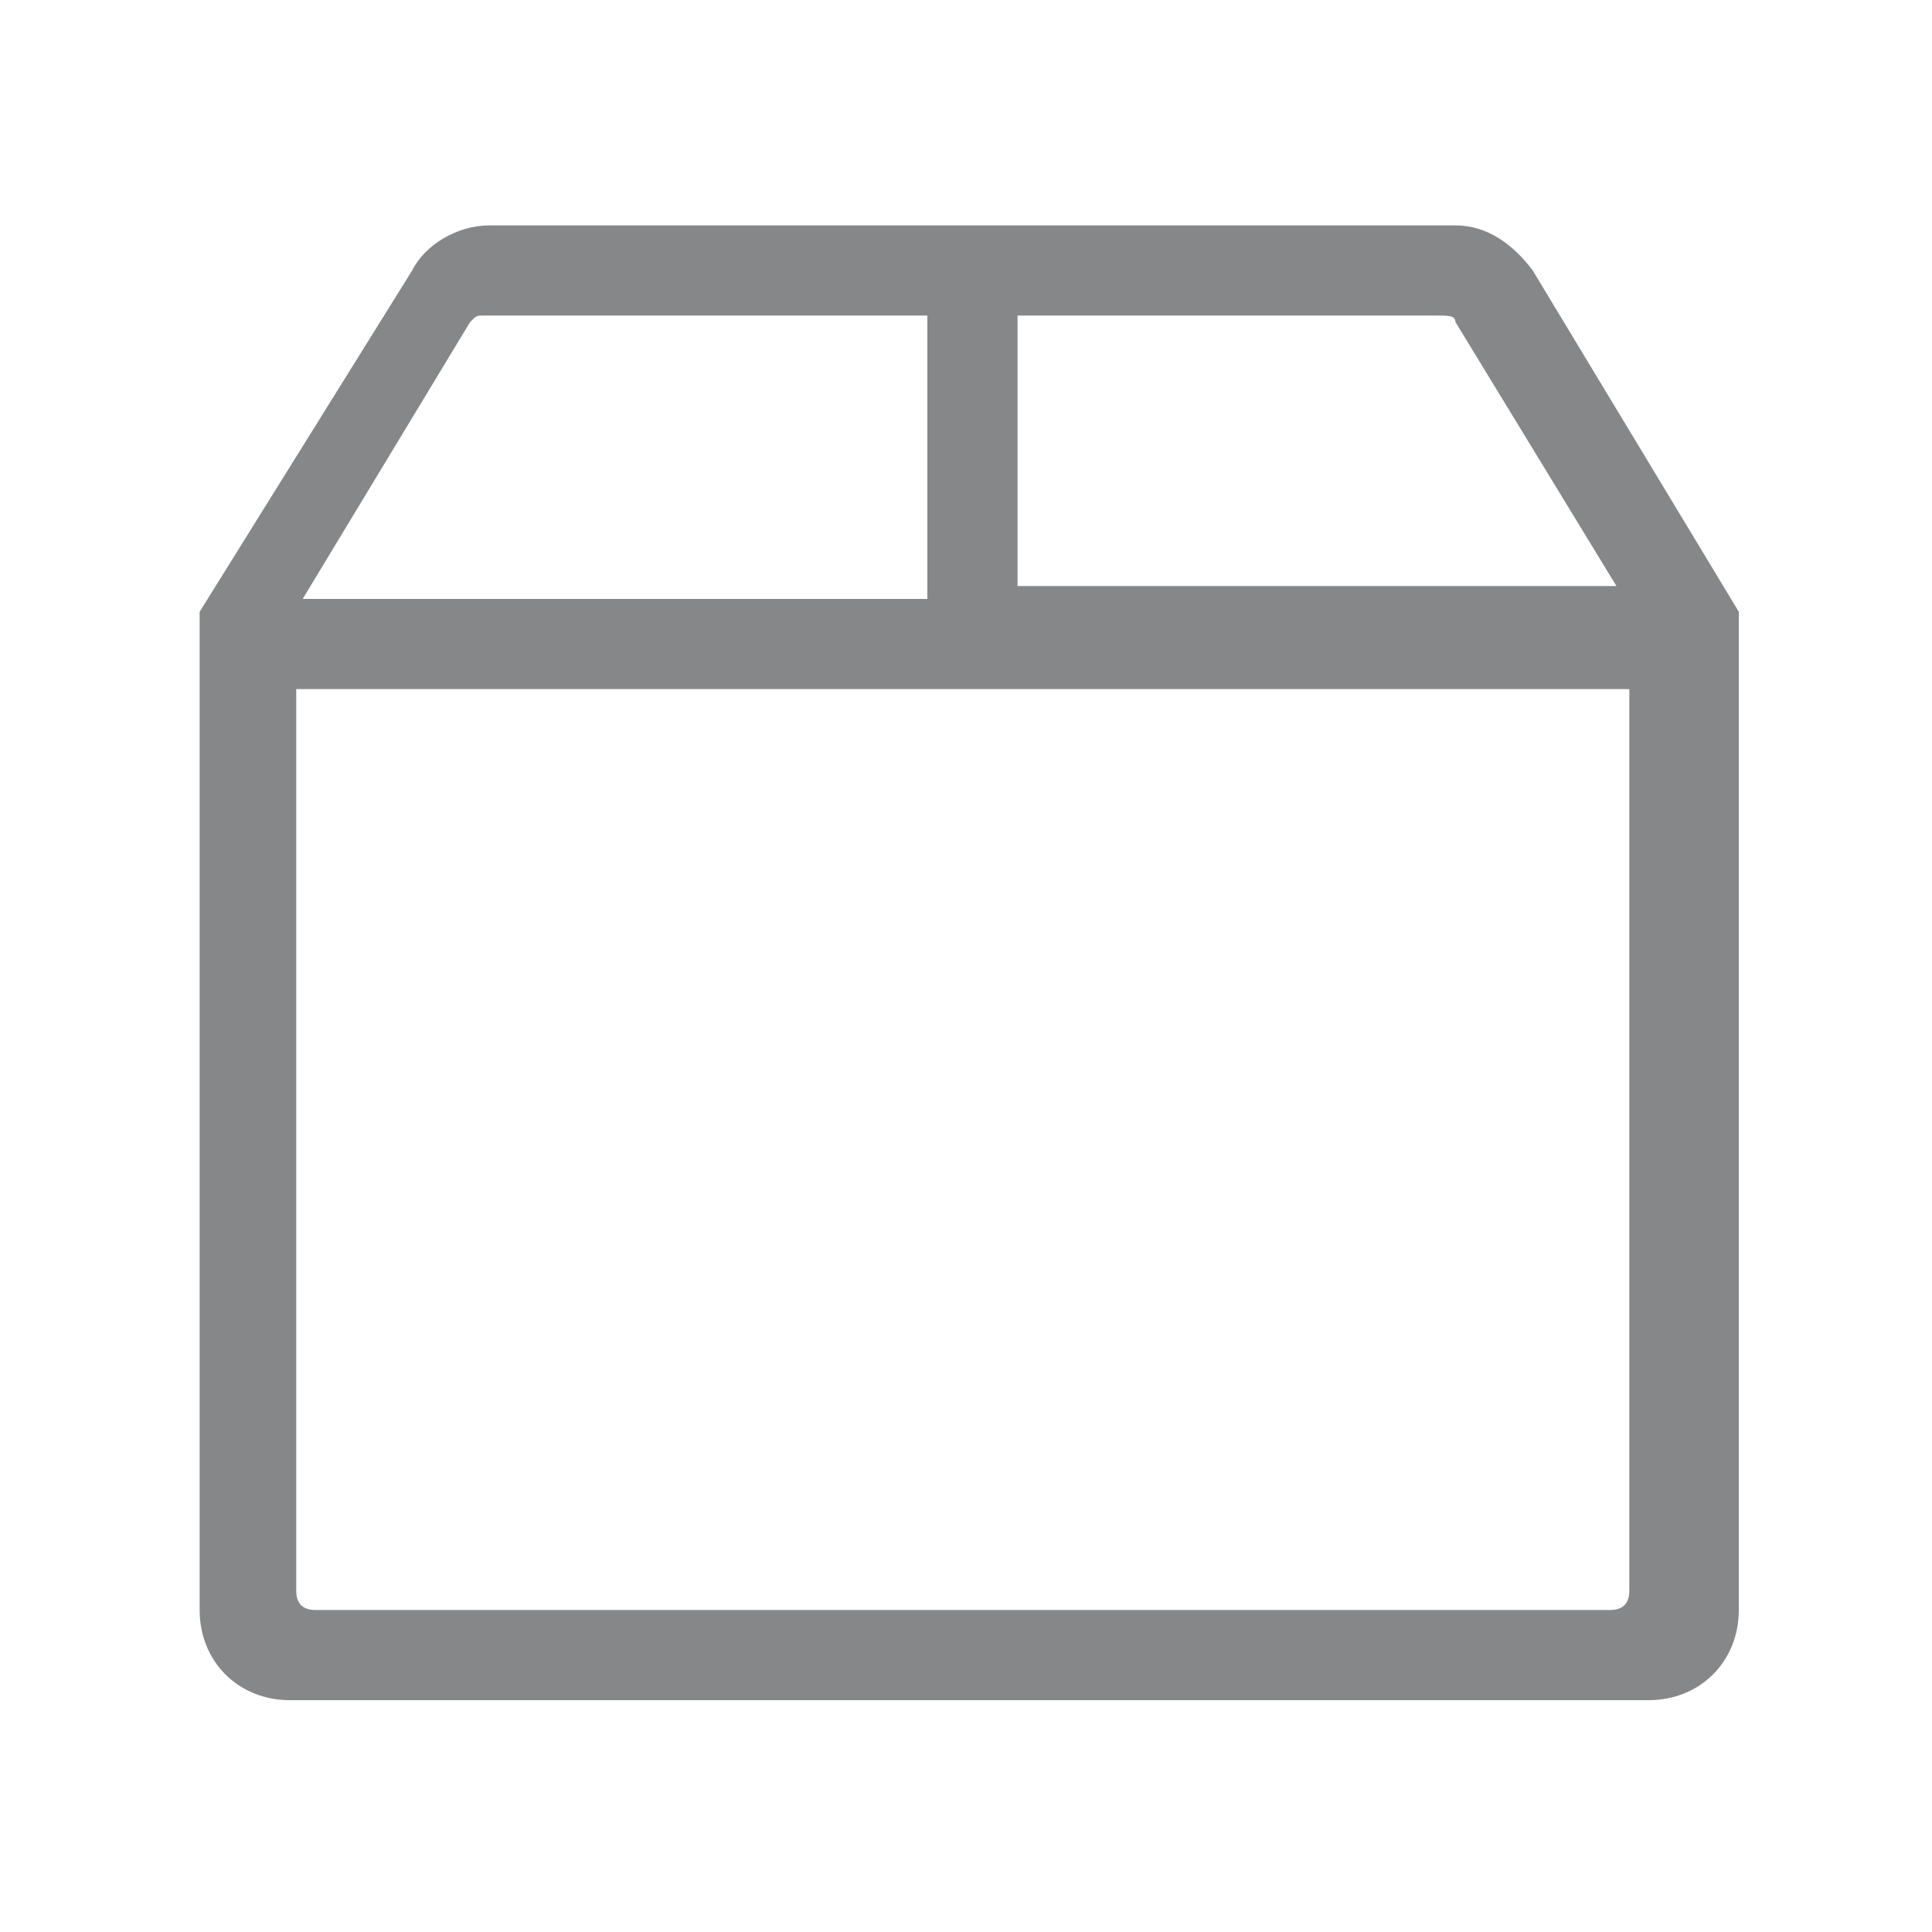
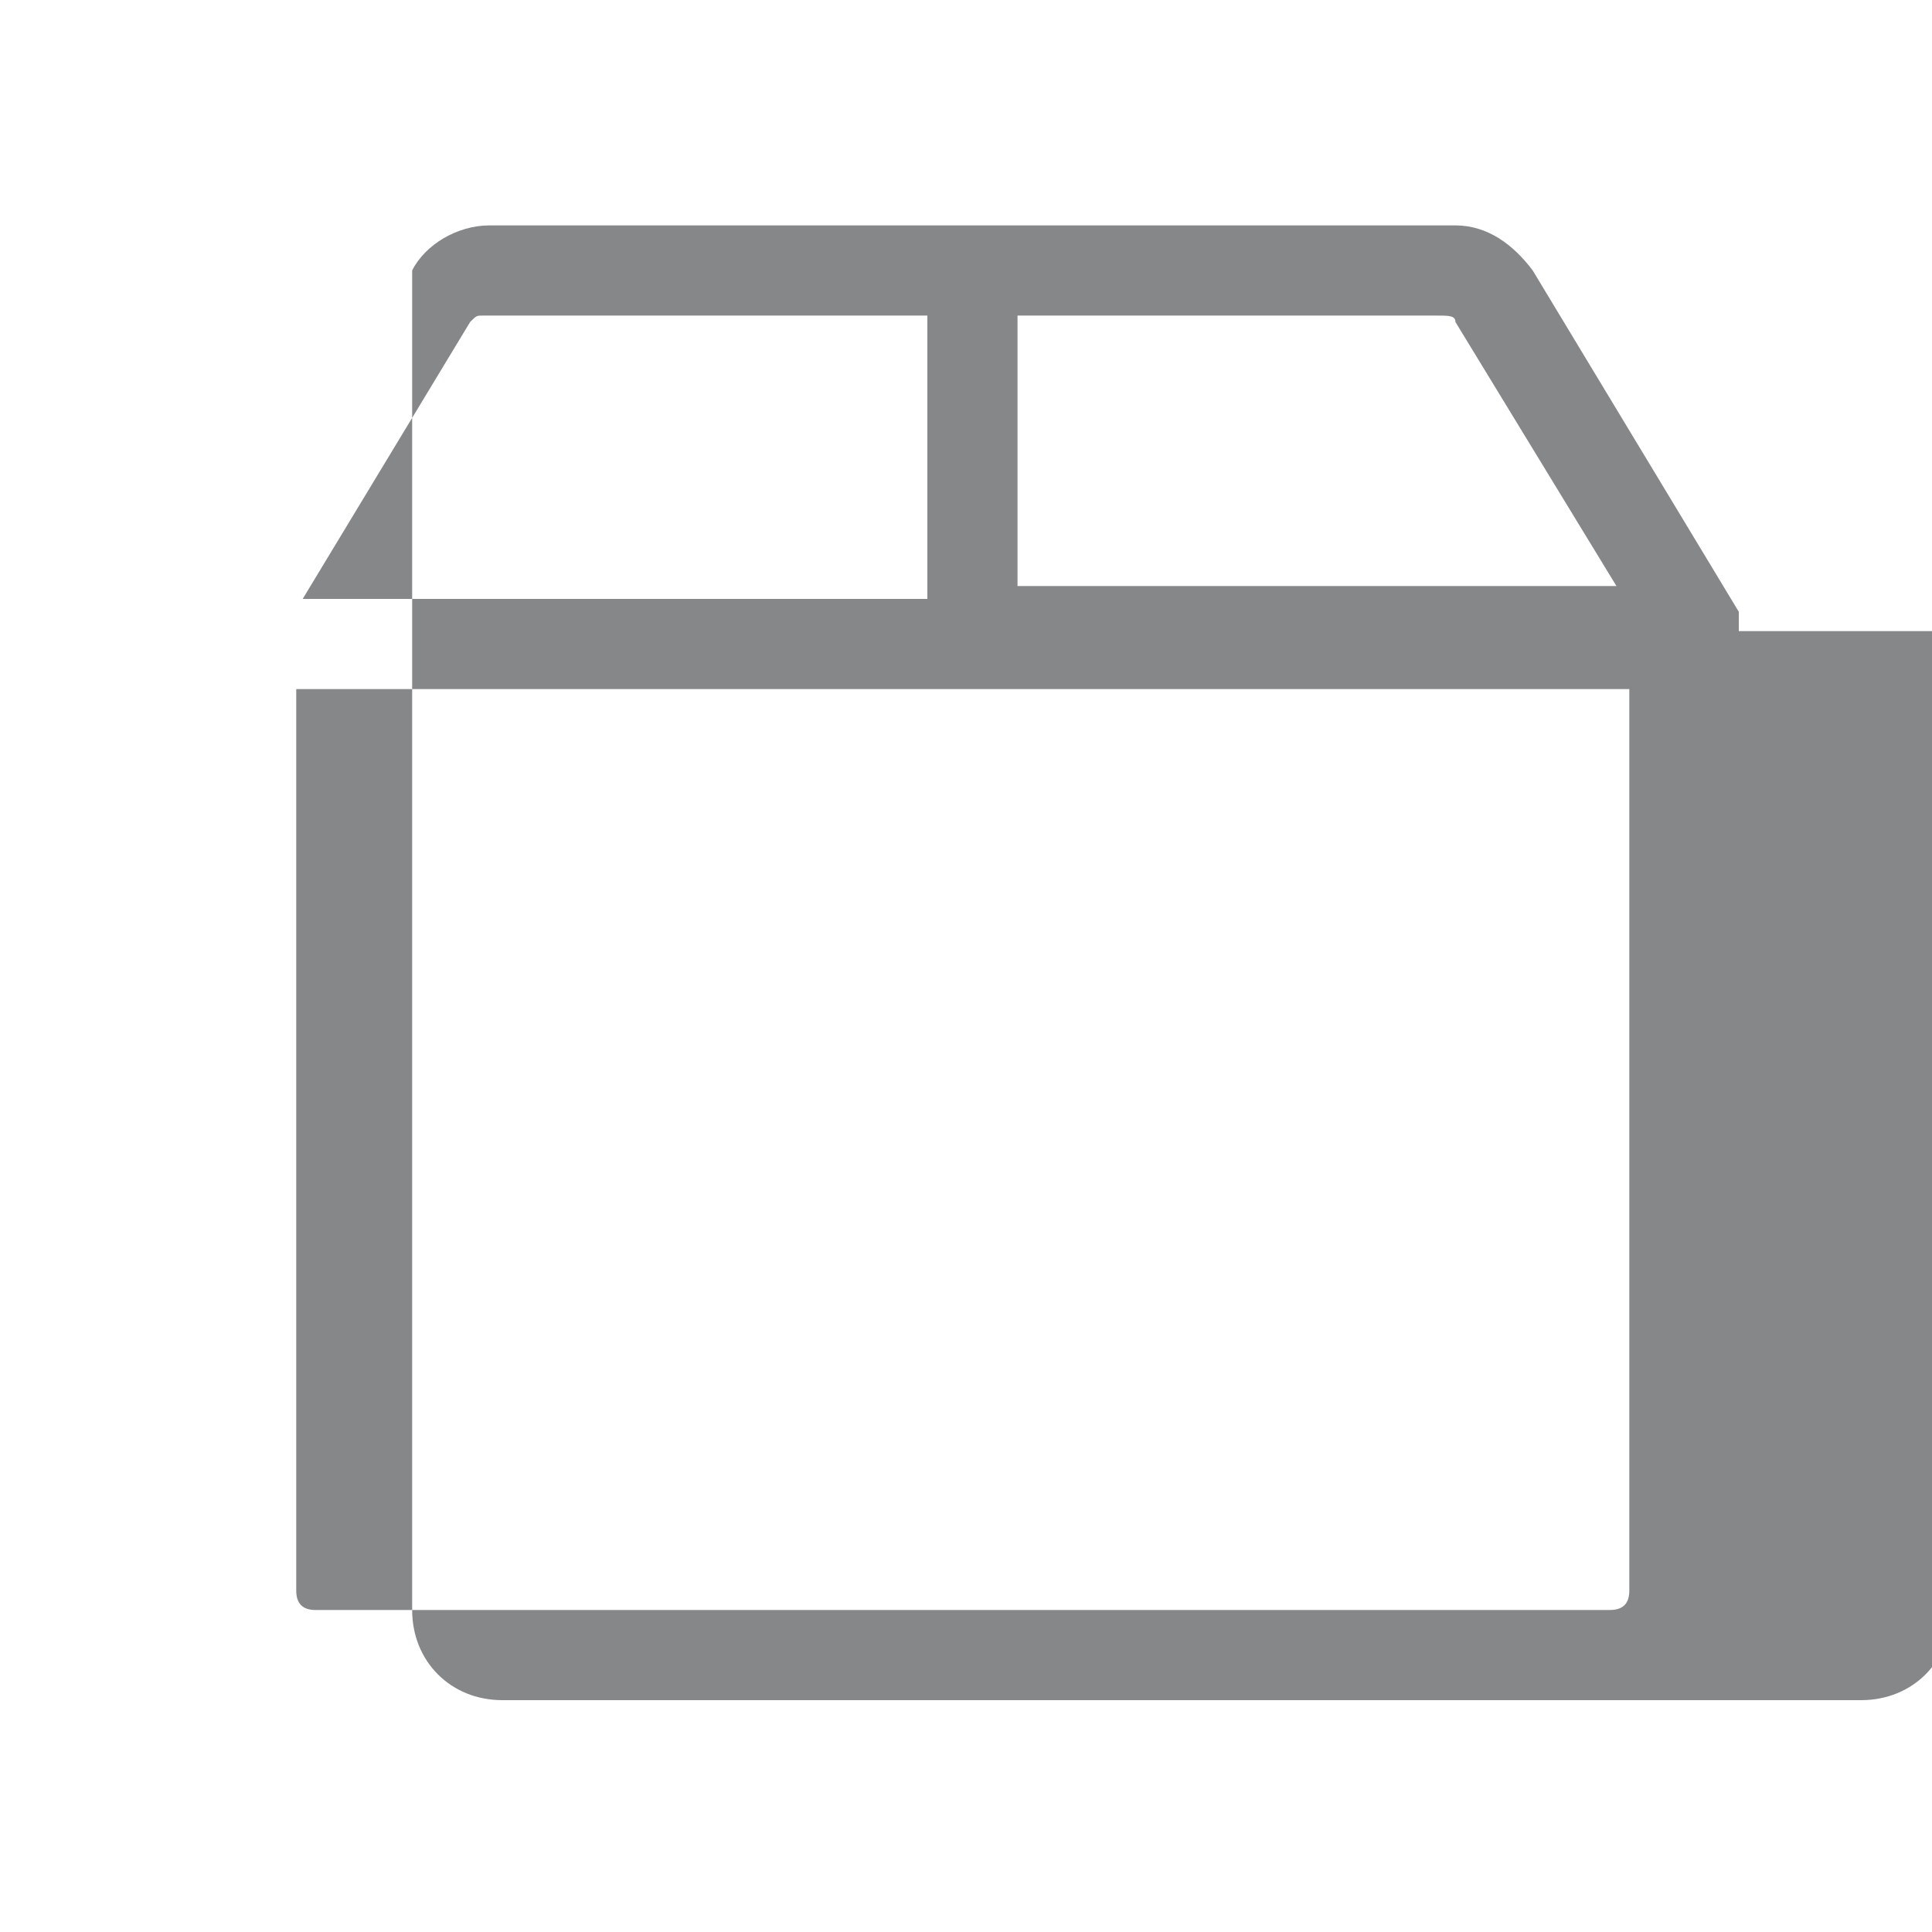
<svg xmlns="http://www.w3.org/2000/svg" t="1688021689475" class="icon" viewBox="0 0 1024 1024" version="1.1" p-id="3106" width="200" height="200">
-   <path d="M921.6 334.507v-6.827-3.413l-109.227-180.907c-10.24-13.653-23.893-23.893-40.96-23.893h-512c-17.067 0-34.133 10.24-40.96 23.893L105.813 324.267V853.333c0 27.307 20.48 47.787 47.787 47.787h720.213c27.307 0 47.787-20.48 47.787-47.787V334.507zM771.413 170.667l85.333 139.947h-317.44V167.253h221.867c6.827 0 10.24 0 10.24 3.413zM249.173 170.667c3.413-3.413 3.413-3.413 6.827-3.413h235.52v150.187H160.427L249.173 170.667z m614.4 672.427c0 6.827-3.413 10.24-10.24 10.24H167.253c-6.827 0-10.24-3.413-10.24-10.24v-477.867h706.56v477.867z" fill="#868789" p-id="3107" />
+   <path d="M921.6 334.507v-6.827-3.413l-109.227-180.907c-10.24-13.653-23.893-23.893-40.96-23.893h-512c-17.067 0-34.133 10.24-40.96 23.893V853.333c0 27.307 20.48 47.787 47.787 47.787h720.213c27.307 0 47.787-20.48 47.787-47.787V334.507zM771.413 170.667l85.333 139.947h-317.44V167.253h221.867c6.827 0 10.24 0 10.24 3.413zM249.173 170.667c3.413-3.413 3.413-3.413 6.827-3.413h235.52v150.187H160.427L249.173 170.667z m614.4 672.427c0 6.827-3.413 10.24-10.24 10.24H167.253c-6.827 0-10.24-3.413-10.24-10.24v-477.867h706.56v477.867z" fill="#868789" p-id="3107" />
</svg>